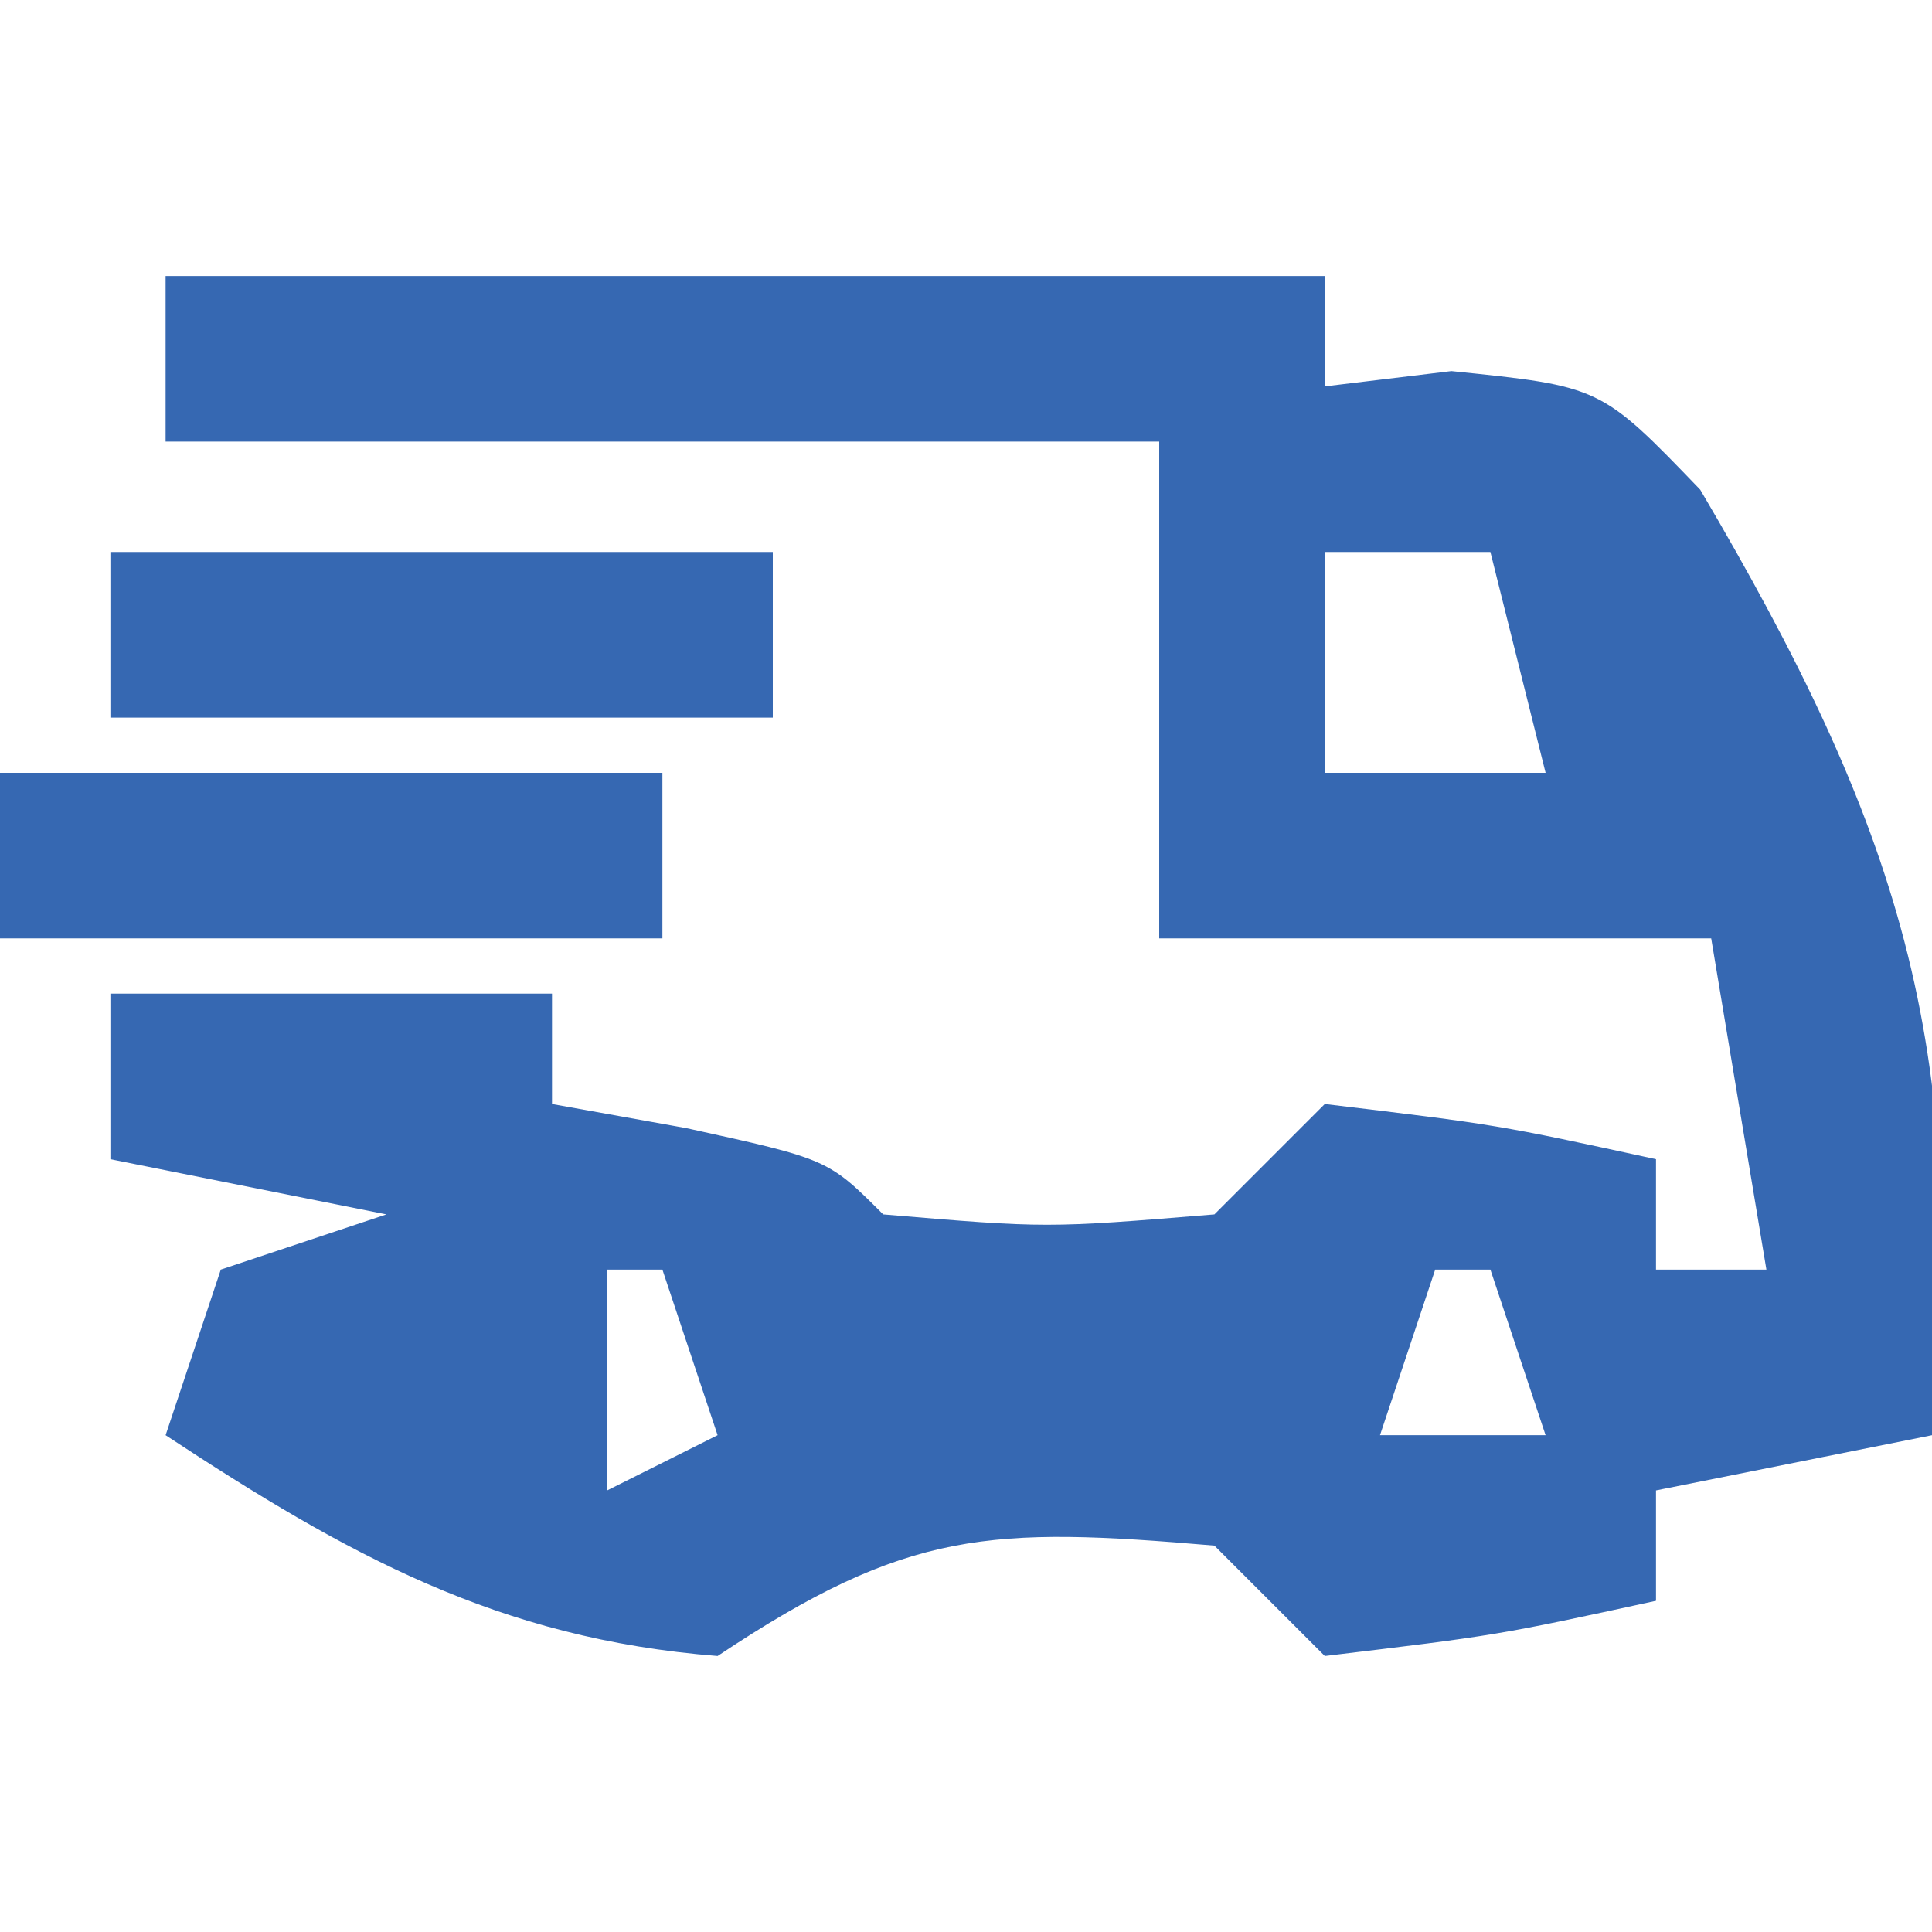
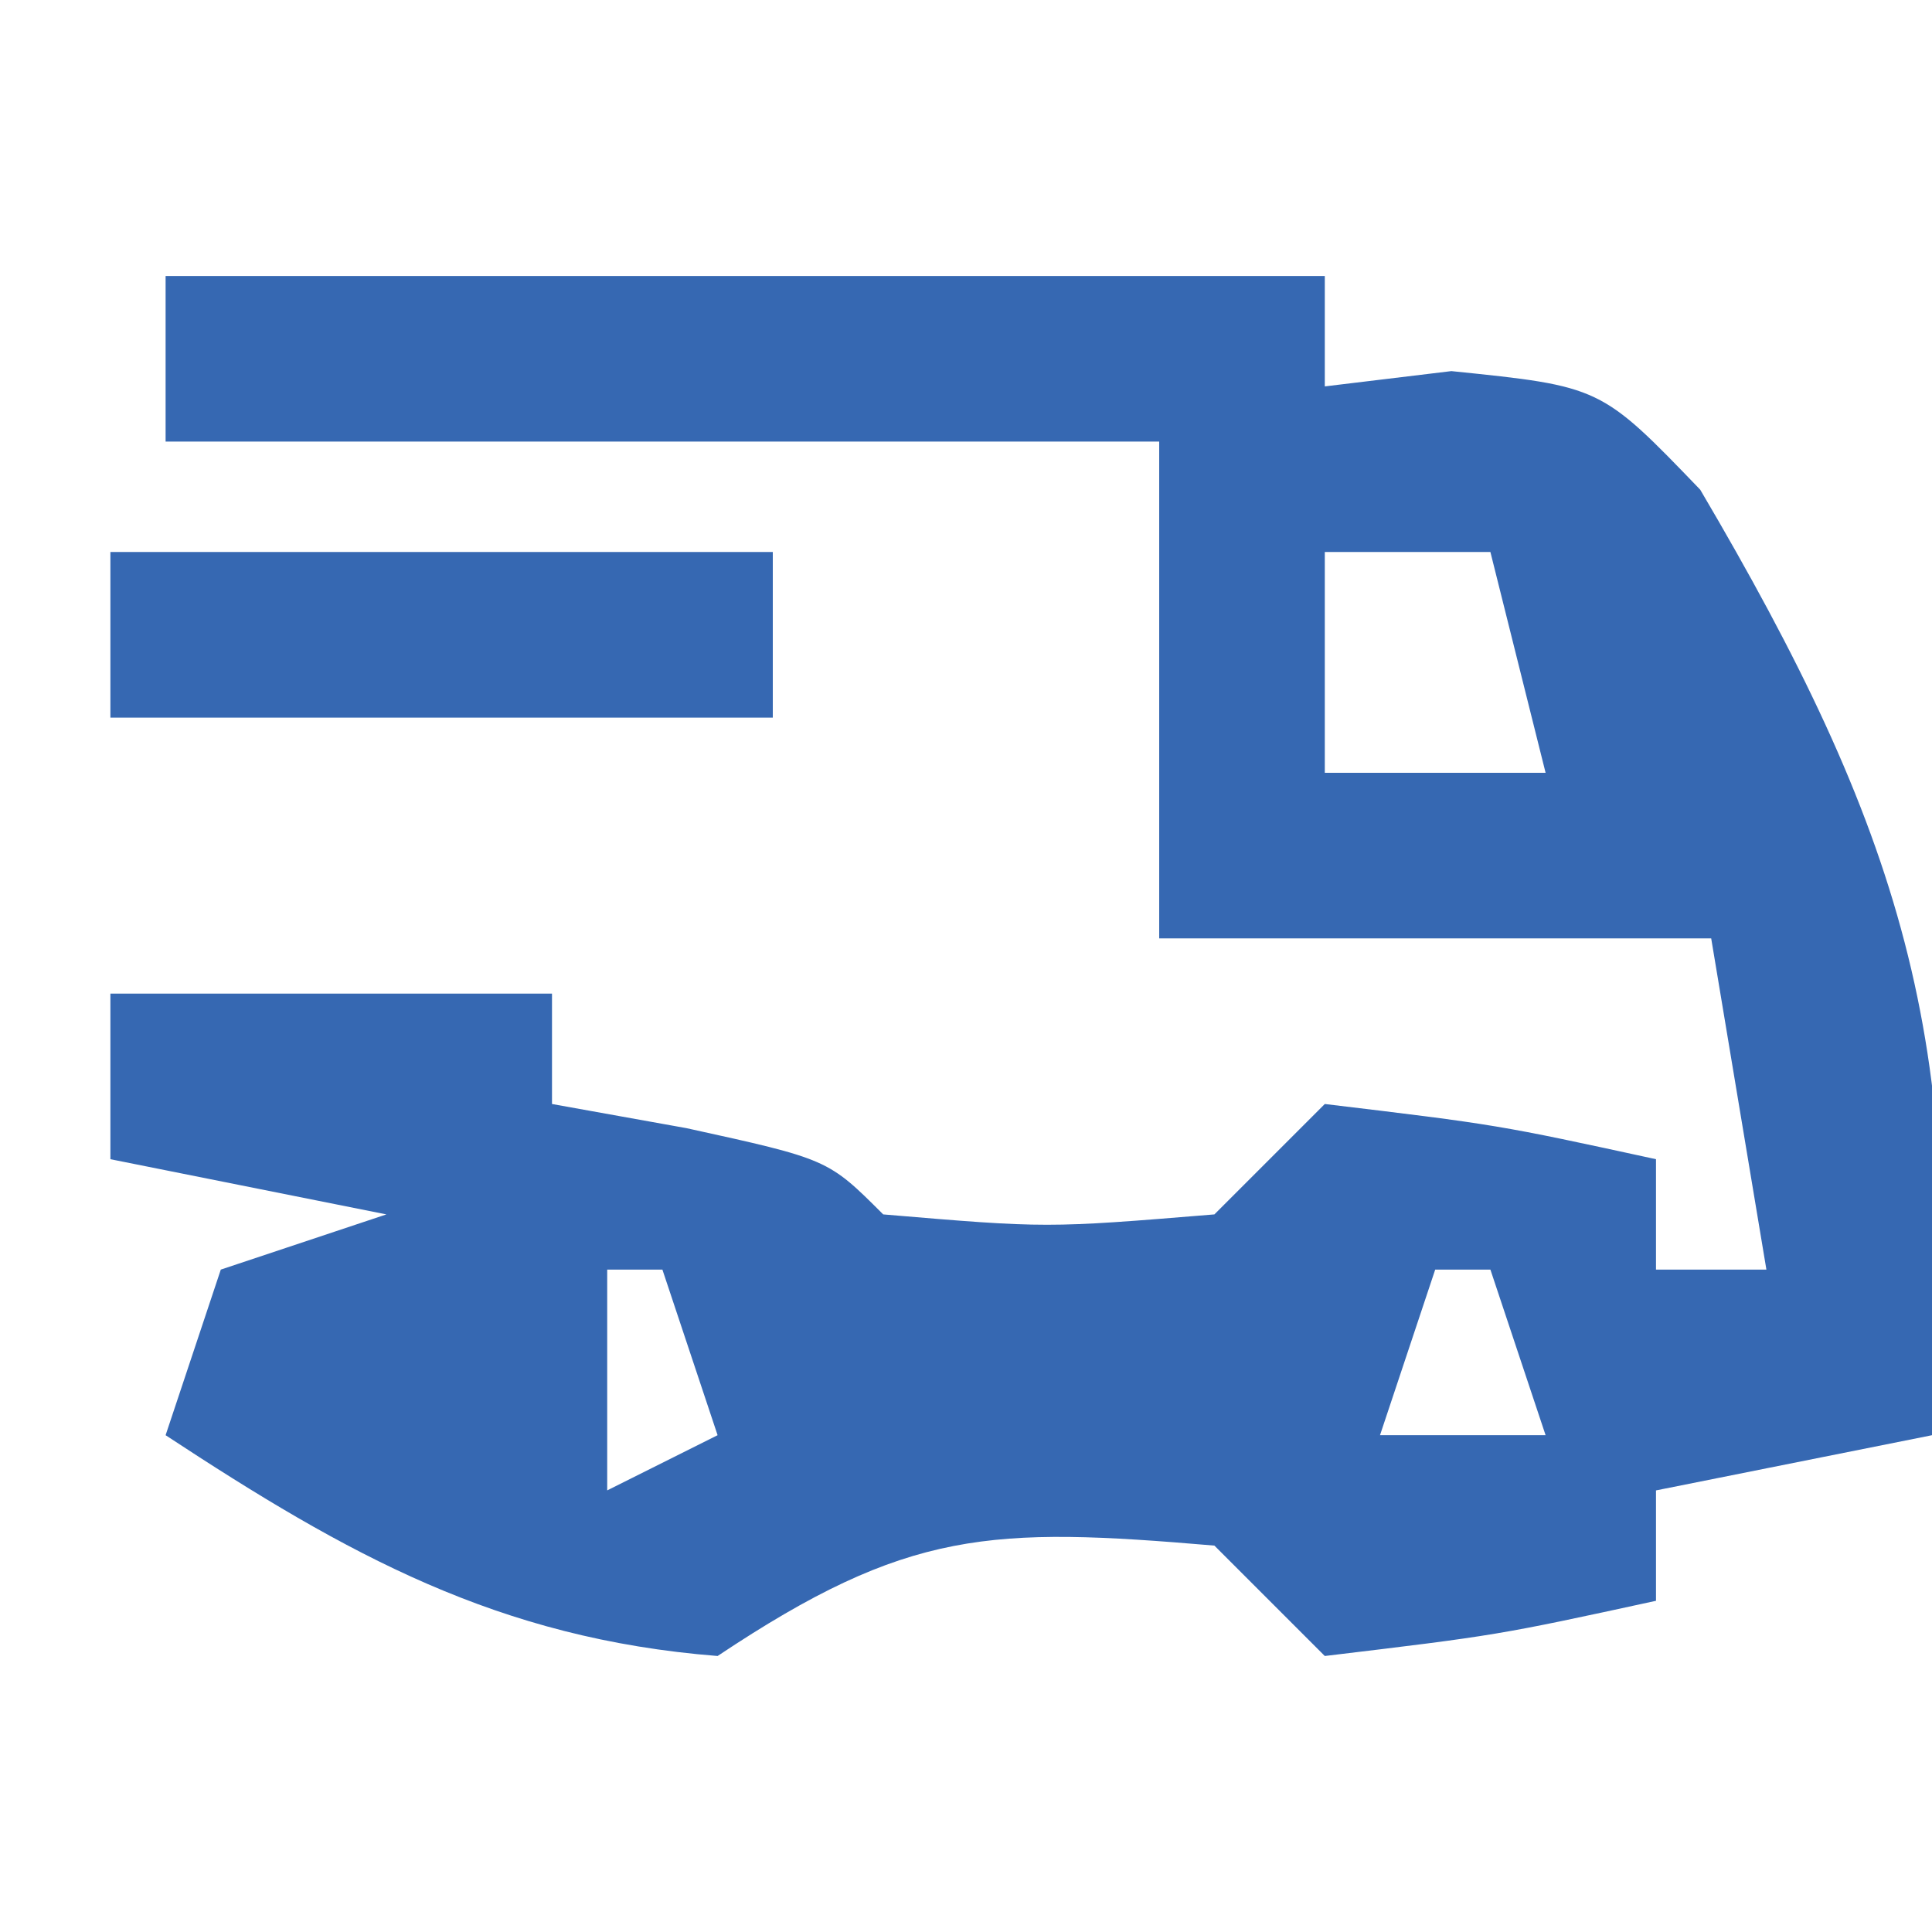
<svg xmlns="http://www.w3.org/2000/svg" version="1.1" width="35" height="35">
  <path d="M0 0 C6.93 0 13.86 0 21 0 C21 0.66 21 1.32 21 2 C22.135 1.863 22.135 1.863 23.293 1.723 C26 2 26 2 27.801 3.871 C31.39 9.964 32.684 13.929 32 21 C30.35 21.33 28.7 21.66 27 22 C27 22.66 27 23.32 27 24 C24.125 24.625 24.125 24.625 21 25 C20.34 24.34 19.68 23.68 19 23 C14.947 22.655 13.452 22.698 10 25 C6.024 24.686 3.298 23.168 0 21 C0.33 20.01 0.66 19.02 1 18 C1.99 17.67 2.98 17.34 4 17 C2.35 16.67 0.7 16.34 -1 16 C-1 15.01 -1 14.02 -1 13 C1.64 13 4.28 13 7 13 C7 13.66 7 14.32 7 15 C7.804 15.144 8.609 15.289 9.438 15.438 C12 16 12 16 13 17 C15.958 17.25 15.958 17.25 19 17 C19.66 16.34 20.32 15.68 21 15 C24.125 15.375 24.125 15.375 27 16 C27 16.66 27 17.32 27 18 C27.66 18 28.32 18 29 18 C28.67 16.02 28.34 14.04 28 12 C24.7 12 21.4 12 18 12 C18 9.03 18 6.06 18 3 C12.06 3 6.12 3 0 3 C0 2.01 0 1.02 0 0 Z M21 5 C21 6.32 21 7.64 21 9 C22.32 9 23.64 9 25 9 C24.67 7.68 24.34 6.36 24 5 C23.01 5 22.02 5 21 5 Z M8 18 C8 19.32 8 20.64 8 22 C8.66 21.67 9.32 21.34 10 21 C9.67 20.01 9.34 19.02 9 18 C8.67 18 8.34 18 8 18 Z M23 18 C22.67 18.99 22.34 19.98 22 21 C22.99 21 23.98 21 25 21 C24.67 20.01 24.34 19.02 24 18 C23.67 18 23.34 18 23 18 Z " fill="#3668B2" transform="translate(3,5)" />
-   <path d="M0 0 C3.96 0 7.92 0 12 0 C12 0.99 12 1.98 12 3 C8.04 3 4.08 3 0 3 C0 2.01 0 1.02 0 0 Z " fill="#3668B2" transform="translate(0,14)" />
  <path d="M0 0 C3.96 0 7.92 0 12 0 C12 0.99 12 1.98 12 3 C8.04 3 4.08 3 0 3 C0 2.01 0 1.02 0 0 Z " fill="#3668B2" transform="translate(2,10)" />
</svg>